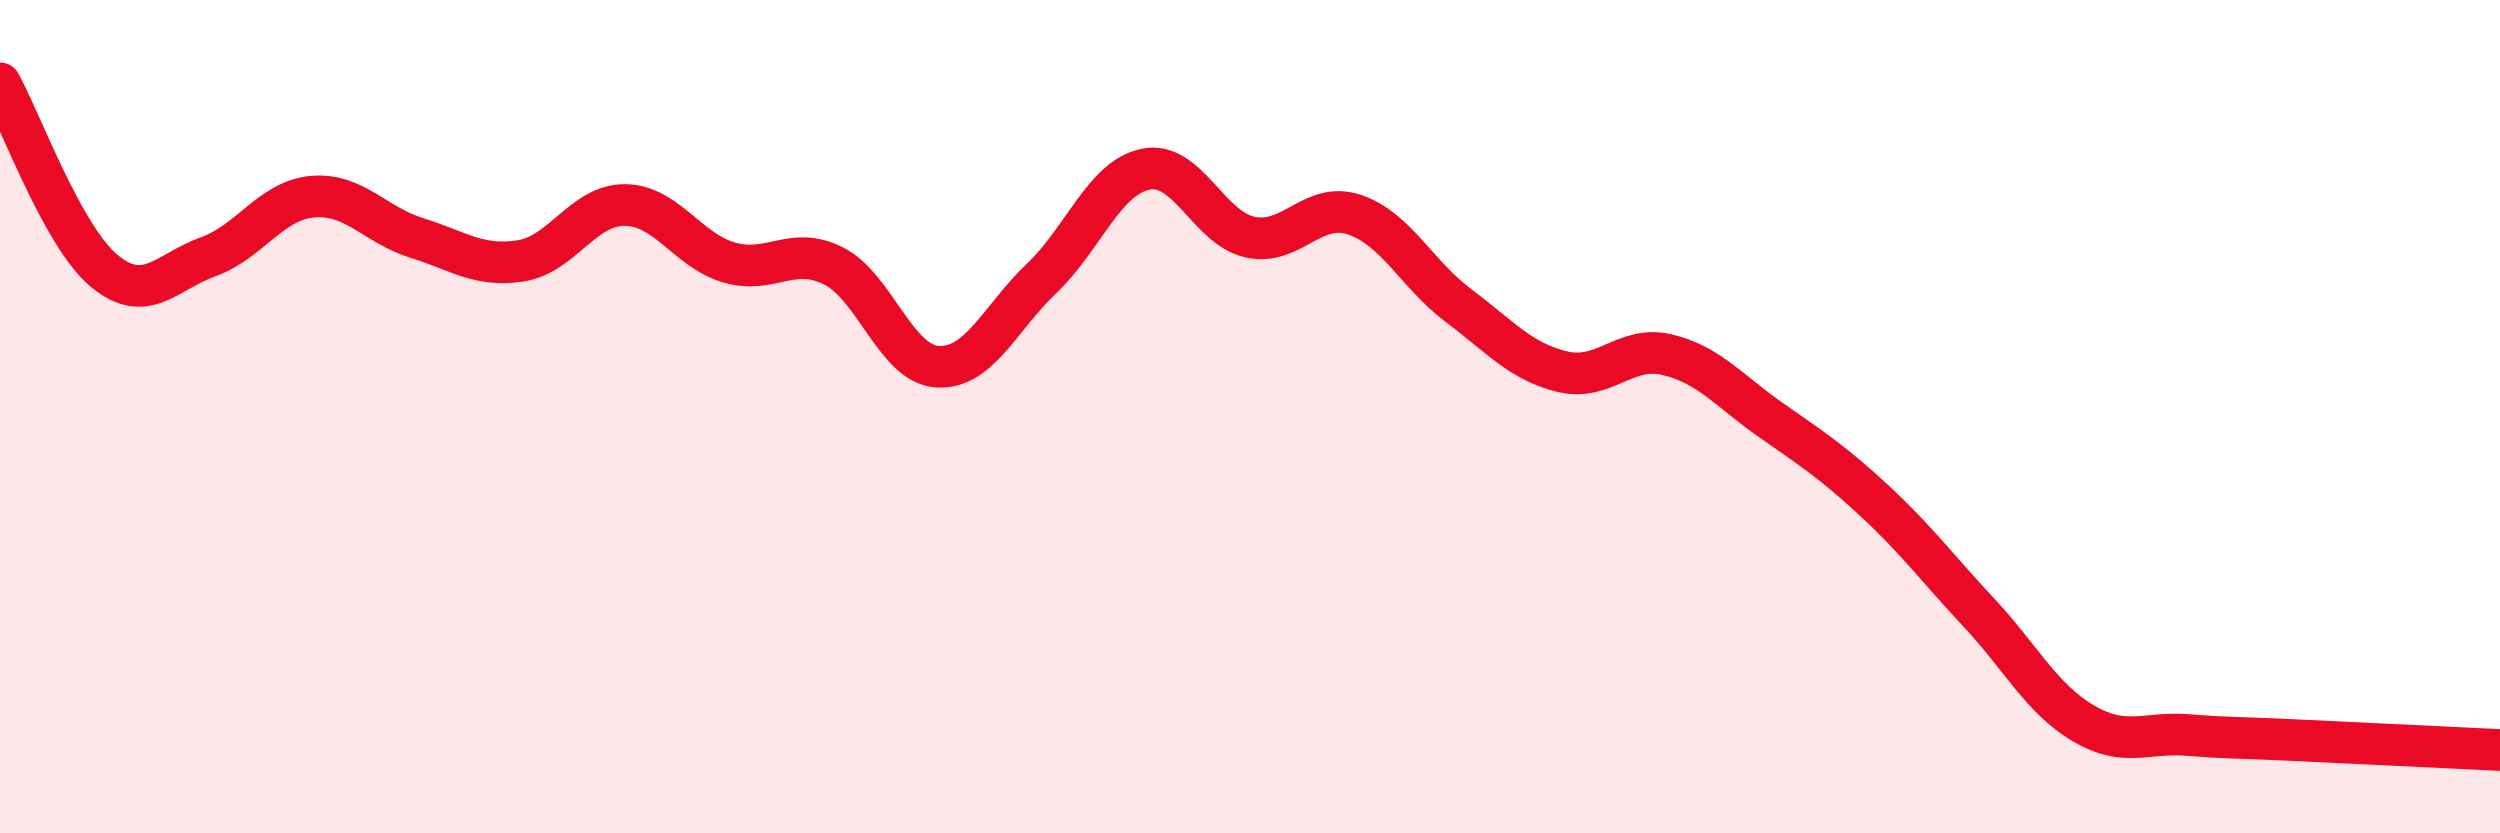
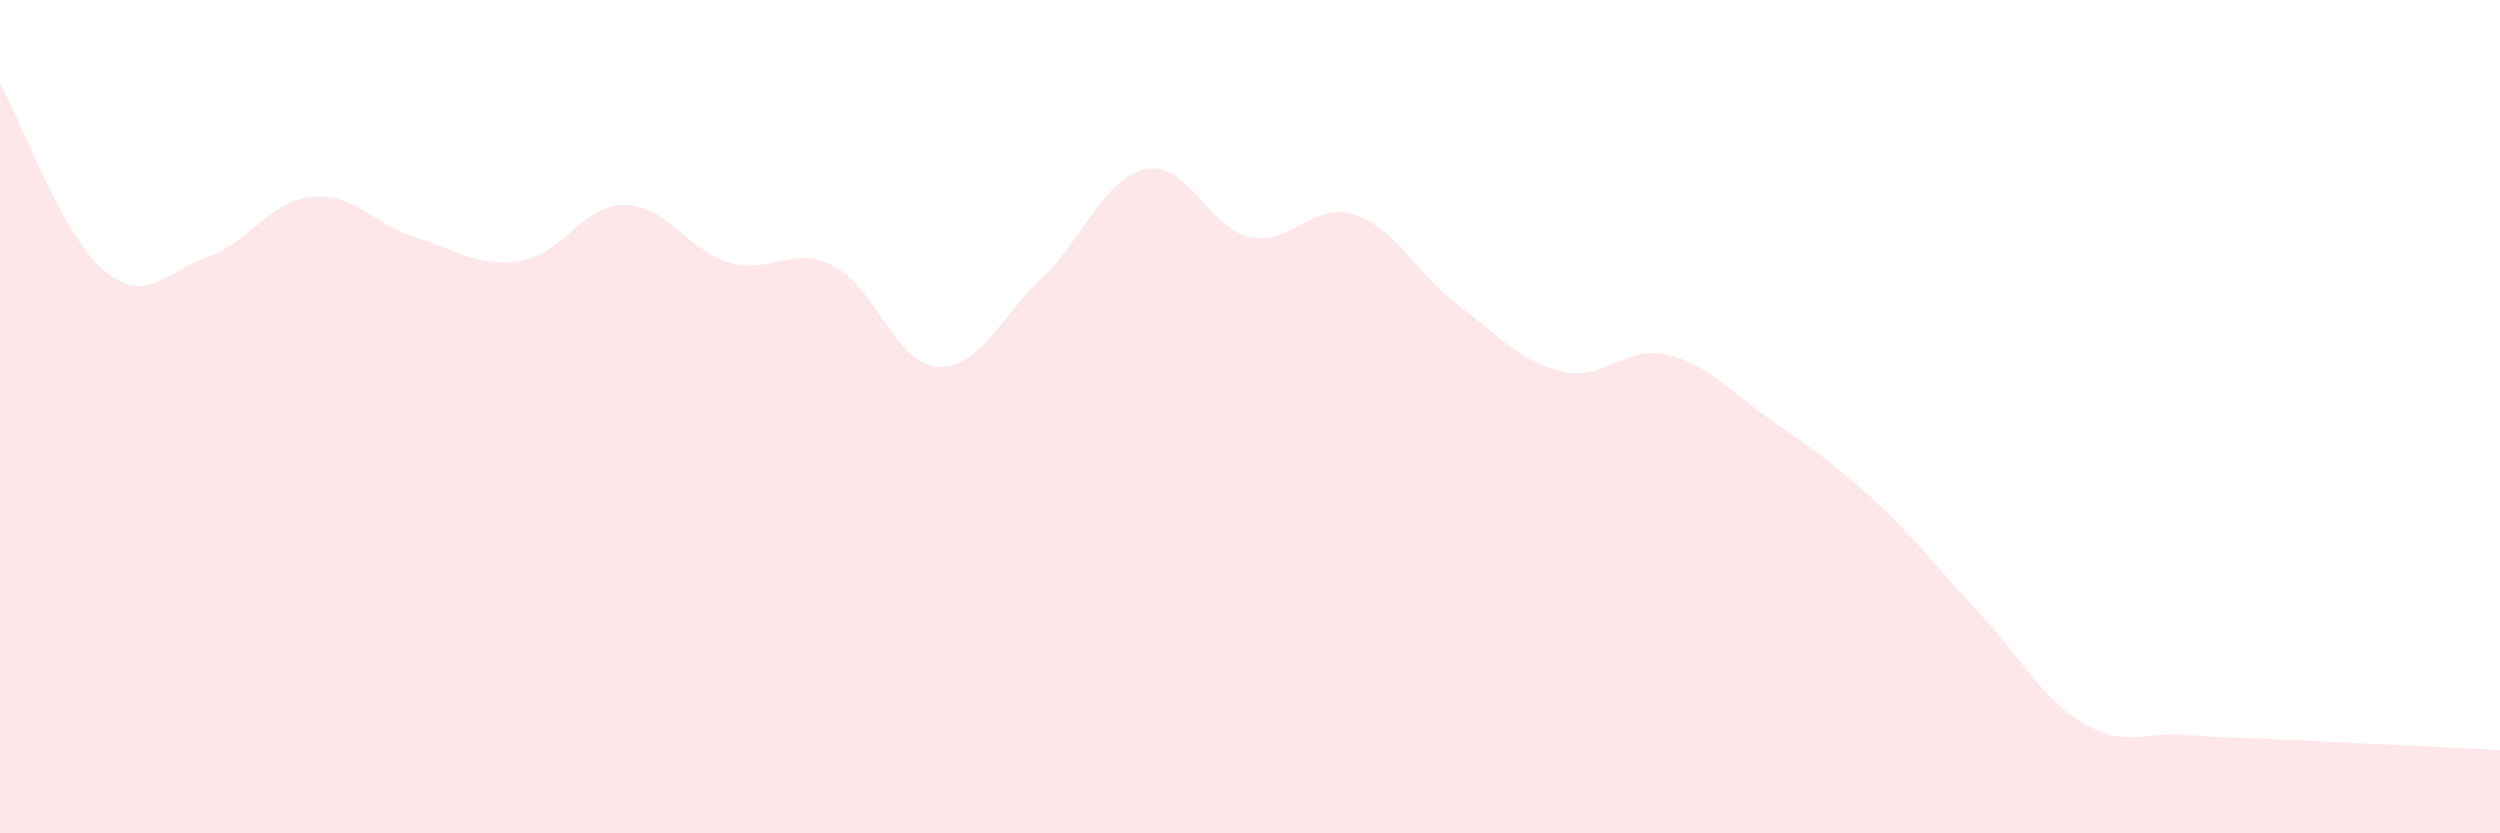
<svg xmlns="http://www.w3.org/2000/svg" width="60" height="20" viewBox="0 0 60 20">
  <path d="M 0,2 C 0.5,2.9 1.5,5.67 2.5,6.5 C 3.5,7.33 4,6.52 5,6.16 C 6,5.8 6.5,4.81 7.5,4.72 C 8.5,4.63 9,5.4 10,5.71 C 11,6.02 11.5,6.42 12.5,6.26 C 13.5,6.1 14,4.91 15,4.92 C 16,4.93 16.5,6.01 17.5,6.3 C 18.5,6.59 19,5.88 20,6.38 C 21,6.88 21.5,8.74 22.5,8.8 C 23.5,8.86 24,7.63 25,6.68 C 26,5.73 26.5,4.26 27.5,4.06 C 28.5,3.86 29,5.47 30,5.69 C 31,5.91 31.5,4.82 32.5,5.15 C 33.5,5.48 34,6.58 35,7.33 C 36,8.08 36.5,8.68 37.5,8.92 C 38.5,9.16 39,8.28 40,8.51 C 41,8.74 41.5,9.38 42.5,10.08 C 43.5,10.78 44,11.1 45,12.03 C 46,12.96 46.5,13.64 47.5,14.71 C 48.5,15.78 49,16.77 50,17.36 C 51,17.95 51.5,17.56 52.5,17.64 C 53.5,17.72 53.5,17.69 55,17.76 C 56.5,17.83 59,17.95 60,18L60 20L0 20Z" fill="#EB0A25" opacity="0.1" stroke-linecap="round" stroke-linejoin="round" />
-   <path d="M 0,2 C 0.5,2.9 1.5,5.67 2.5,6.5 C 3.5,7.33 4,6.52 5,6.16 C 6,5.8 6.5,4.81 7.5,4.72 C 8.5,4.63 9,5.4 10,5.71 C 11,6.02 11.5,6.42 12.5,6.26 C 13.5,6.1 14,4.91 15,4.92 C 16,4.93 16.5,6.01 17.5,6.3 C 18.5,6.59 19,5.88 20,6.38 C 21,6.88 21.5,8.74 22.5,8.8 C 23.5,8.86 24,7.63 25,6.68 C 26,5.73 26.5,4.26 27.5,4.06 C 28.5,3.86 29,5.47 30,5.69 C 31,5.91 31.5,4.82 32.5,5.15 C 33.5,5.48 34,6.58 35,7.33 C 36,8.08 36.5,8.68 37.5,8.92 C 38.5,9.16 39,8.28 40,8.51 C 41,8.74 41.5,9.38 42.5,10.08 C 43.5,10.78 44,11.1 45,12.03 C 46,12.96 46.5,13.64 47.5,14.71 C 48.5,15.78 49,16.77 50,17.36 C 51,17.95 51.5,17.56 52.5,17.64 C 53.5,17.72 53.5,17.69 55,17.76 C 56.5,17.83 59,17.95 60,18" stroke="#EB0A25" stroke-width="1" fill="none" stroke-linecap="round" stroke-linejoin="round" />
</svg>